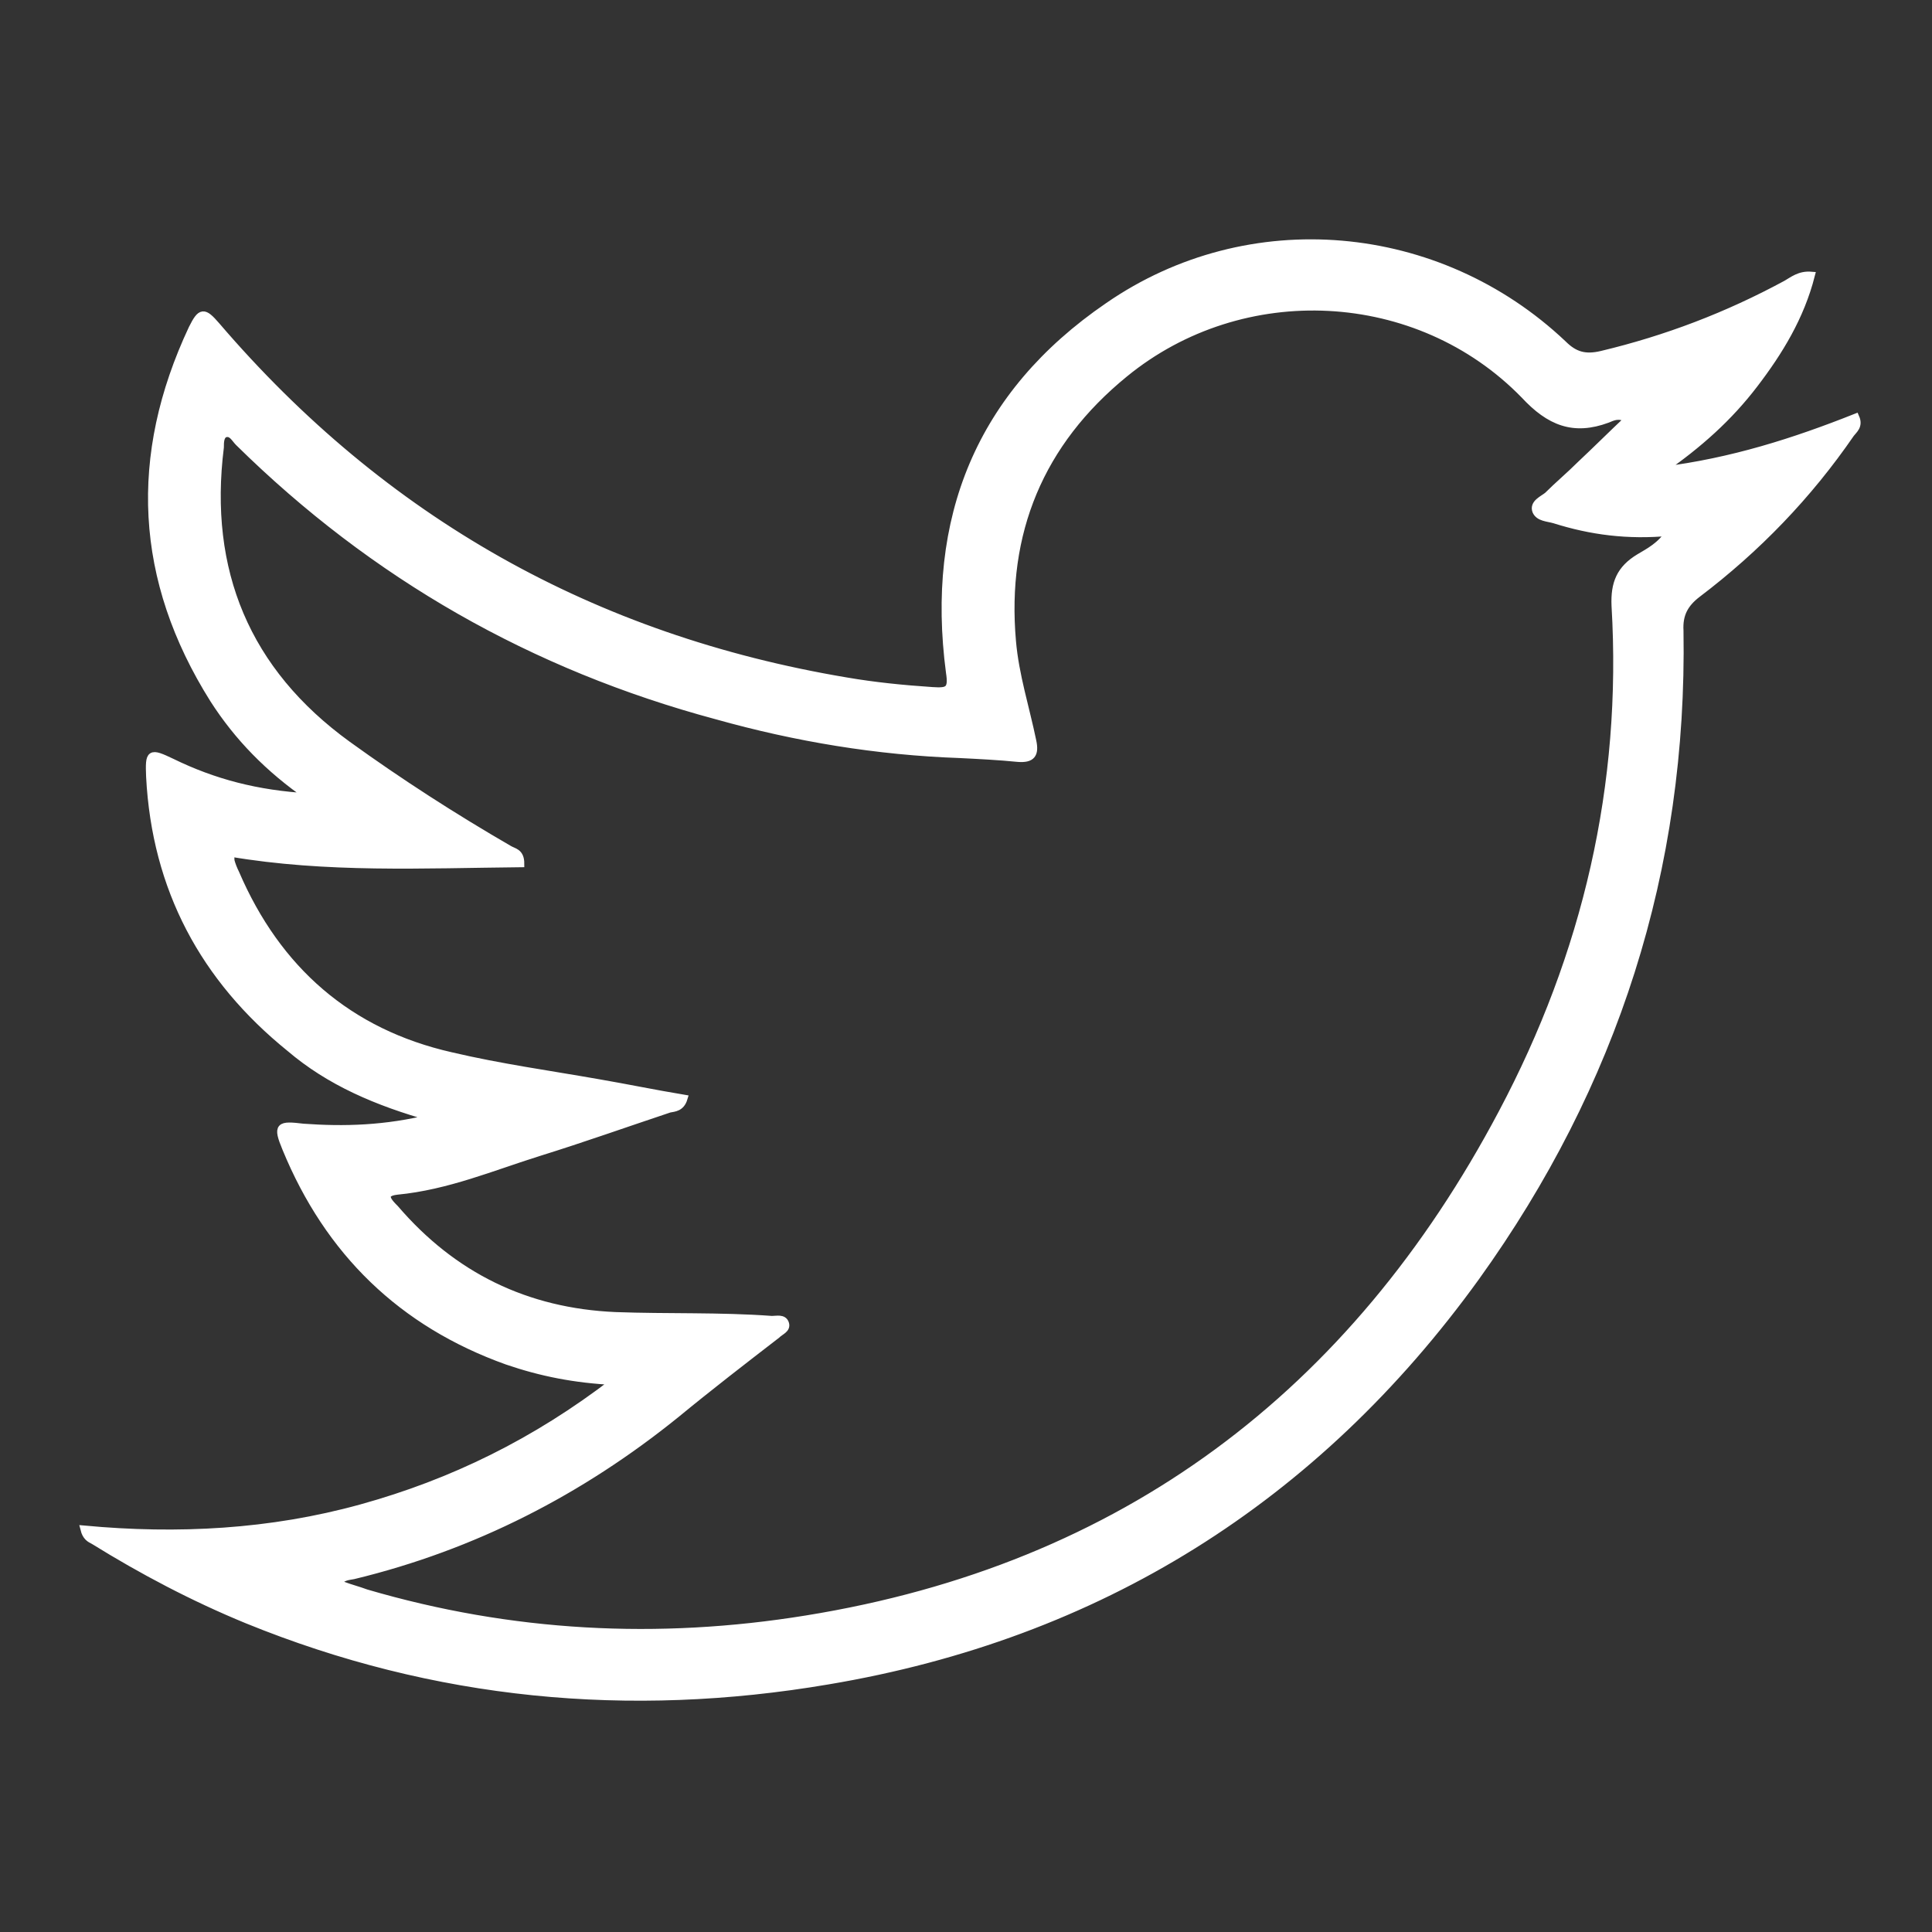
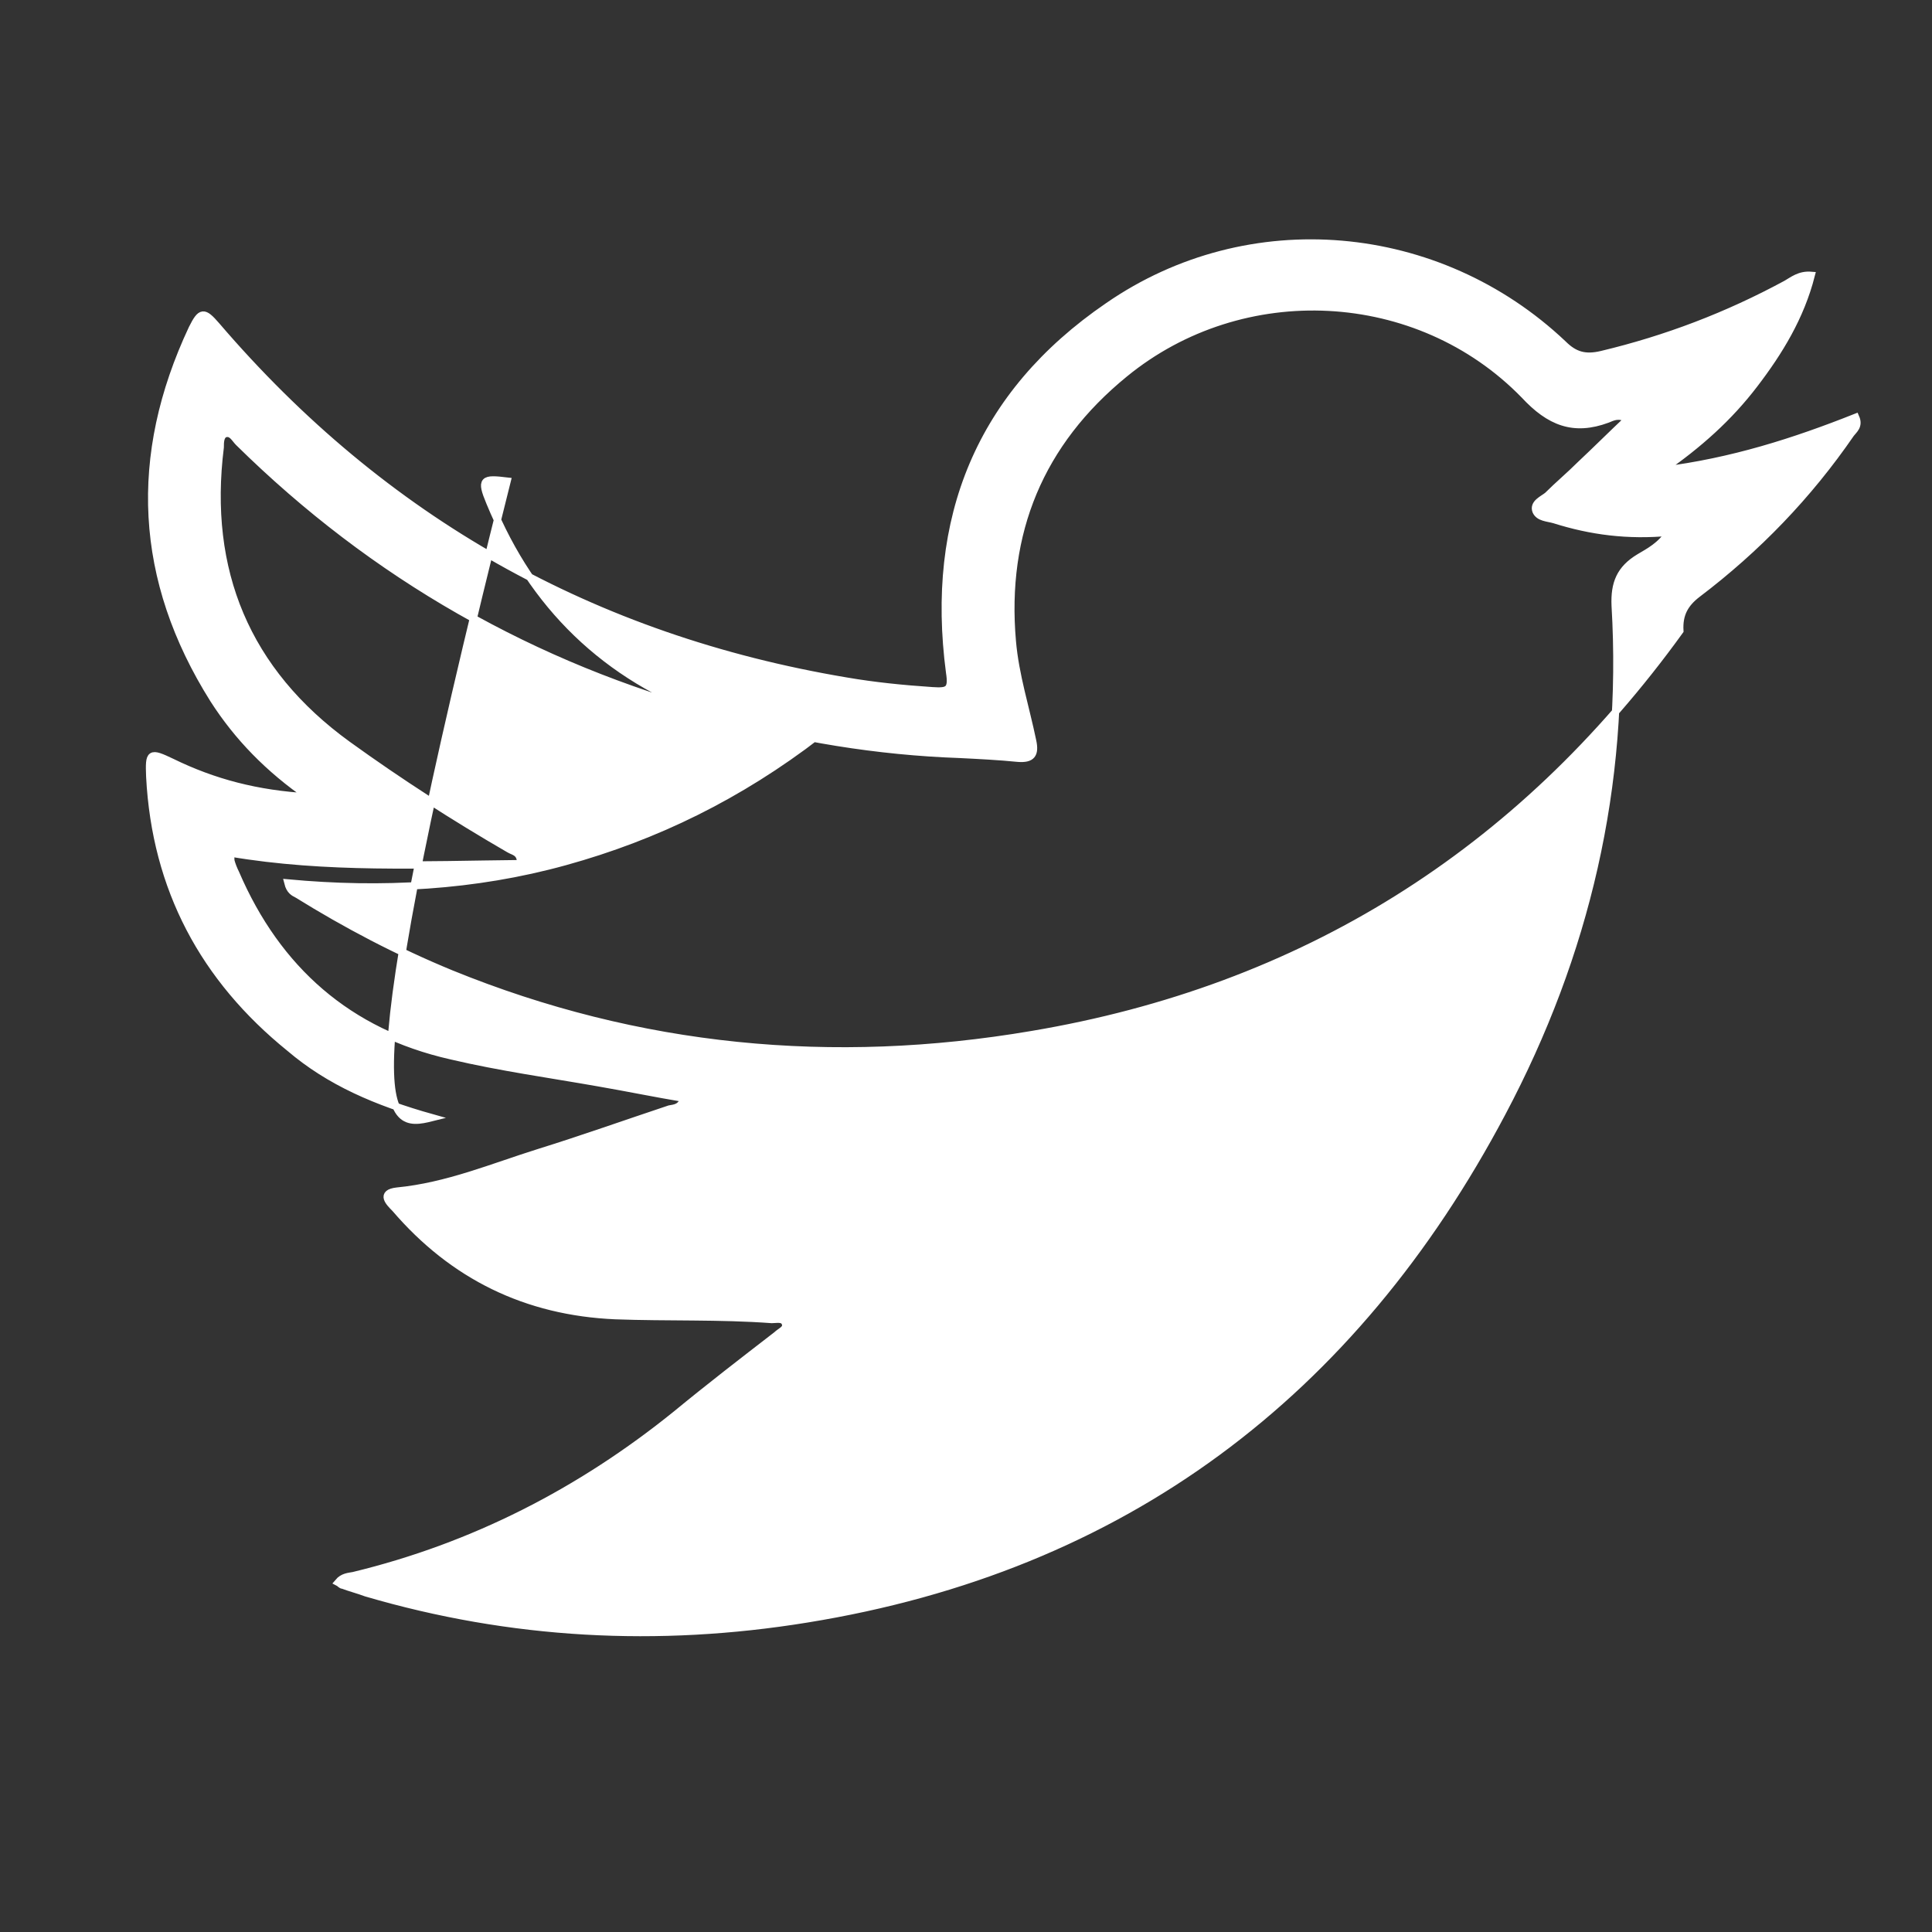
<svg xmlns="http://www.w3.org/2000/svg" version="1.1" id="Layer_1" x="0px" y="0px" viewBox="0 0 200 200" style="enable-background:new 0 0 200 200;" xml:space="preserve">
  <rect x="0" y="0" width="200" height="200" fill="#333333" stroke="none" />
  <style type="text/css">
	.st0{fill:#FFFFFF;stroke:#FFFFFF;stroke-width:0.75;stroke-miterlimit:10;}
</style>
  <g>
-     <path class="st0" d="M44.7,115.7c-5.7-1.6-10.6-3.7-14.7-7.2c-8.9-7.2-13.9-16.5-14.5-28.1c-0.1-2.5,0-2.6,2.3-1.5   c4.3,2.1,8.8,3.3,14.2,3.6c-4.2-2.9-7.4-6.2-9.9-10.1c-7.8-12.4-8.4-25.2-2.2-38.4c0.9-1.8,1.2-1.8,2.5-0.3   c17.3,20.2,39,32.4,65.2,36.8c2.9,0.5,5.9,0.8,8.9,1c1.6,0.1,2.1,0,1.8-1.9c-2.1-15.9,3.1-28.8,16.4-37.9   c14.6-10.1,34.2-8.3,47.1,3.9c1.2,1.2,2.3,1.5,4,1.1c6.7-1.6,13-4,19.1-7.3c0.7-0.4,1.4-1,2.6-0.9c-1.1,4.3-3.3,7.9-5.9,11.3   c-2.6,3.4-5.7,6.2-9.6,8.9c7.3-0.9,13.8-3,20.1-5.5c0.4,0.9-0.2,1.3-0.5,1.7c-4.4,6.4-9.7,11.9-15.9,16.6c-1.3,1-1.9,2.1-1.8,3.8   c0.4,24.7-6.8,47-21.1,66.9c-16.6,23-39.1,37.1-67.1,41.8c-20.6,3.5-40.7,1.6-60.1-6.3c-5.6-2.3-10.9-5.1-15.9-8.2   c-0.4-0.2-0.8-0.4-1-1.2c9.7,0.9,19.3,0.4,28.7-2.2c9.4-2.6,18-6.8,26.2-13.1c-4.1-0.2-7.6-0.9-11.1-2.1   c-10.9-3.9-18.5-11.3-22.9-22c-1-2.4-0.7-2.5,1.8-2.2C35.6,117,39.9,116.9,44.7,115.7z M168.5,43.4c-0.9-0.6-1.6-0.2-2.1,0   c-3.5,1.3-6,0.3-8.6-2.5c-11-11.3-29.2-12.2-41.4-2.2c-8.7,7.1-12.6,16.4-11.6,27.7c0.3,3.5,1.4,6.9,2.1,10.3   c0.3,1.4-0.1,1.9-1.5,1.8c-2-0.2-4-0.3-6-0.4c-8.6-0.3-17-1.7-25.2-4C55.2,69,38.7,59.6,24.7,45.8c-0.4-0.4-0.7-1.1-1.4-0.9   c-0.5,0.2-0.5,0.9-0.5,1.4c-1.6,12.8,2.7,23.2,13.2,30.8c5.4,3.9,11,7.5,16.7,10.8c0.5,0.3,1.2,0.3,1.2,1.5   c-10.1,0.1-20.1,0.6-30.1-1.1c0.1,0.4,0.1,0.6,0.1,0.8c0.1,0.4,0.3,0.9,0.5,1.3c4.3,10,11.7,16.5,22.3,18.9   c5.1,1.2,10.2,1.9,15.3,2.8c2.9,0.5,5.8,1.1,8.8,1.6c-0.3,1-1,1-1.5,1.1c-4.5,1.5-9,3.1-13.5,4.5c-4.8,1.5-9.5,3.5-14.7,4   c-1.8,0.2-0.8,1.2-0.2,1.8c6,7,13.6,10.7,22.8,11.1c5.4,0.2,10.8,0,16.2,0.4c0.5,0,1.2-0.2,1.4,0.4c0.2,0.6-0.5,0.8-0.9,1.2   c-3.5,2.7-7,5.4-10.4,8.2c-9.9,8-21,13.7-33.4,16.7c-0.5,0.1-1.1,0.1-1.6,0.7c0.2,0.1,0.3,0.3,0.5,0.3c0.8,0.3,1.6,0.5,2.4,0.8   c15,4.4,30.2,5.2,45.6,2.7c32.8-5.3,56.6-23.3,72-52.4c8.7-16.4,12.8-33.9,11.7-52.5c-0.1-2.3,0.5-3.8,2.5-5c1-0.6,2.2-1.2,3.1-2.6   c-4.3,0.4-8.1-0.1-11.9-1.3c-0.7-0.2-1.6-0.2-1.9-0.9c-0.3-0.8,0.7-1.2,1.2-1.6c1.1-1.1,2.3-2.1,3.4-3.2   C165.2,46.6,166.8,45,168.5,43.4z" />
+     <path class="st0" d="M44.7,115.7c-5.7-1.6-10.6-3.7-14.7-7.2c-8.9-7.2-13.9-16.5-14.5-28.1c-0.1-2.5,0-2.6,2.3-1.5   c4.3,2.1,8.8,3.3,14.2,3.6c-4.2-2.9-7.4-6.2-9.9-10.1c-7.8-12.4-8.4-25.2-2.2-38.4c0.9-1.8,1.2-1.8,2.5-0.3   c17.3,20.2,39,32.4,65.2,36.8c2.9,0.5,5.9,0.8,8.9,1c1.6,0.1,2.1,0,1.8-1.9c-2.1-15.9,3.1-28.8,16.4-37.9   c14.6-10.1,34.2-8.3,47.1,3.9c1.2,1.2,2.3,1.5,4,1.1c6.7-1.6,13-4,19.1-7.3c0.7-0.4,1.4-1,2.6-0.9c-1.1,4.3-3.3,7.9-5.9,11.3   c-2.6,3.4-5.7,6.2-9.6,8.9c7.3-0.9,13.8-3,20.1-5.5c0.4,0.9-0.2,1.3-0.5,1.7c-4.4,6.4-9.7,11.9-15.9,16.6c-1.3,1-1.9,2.1-1.8,3.8   c-16.6,23-39.1,37.1-67.1,41.8c-20.6,3.5-40.7,1.6-60.1-6.3c-5.6-2.3-10.9-5.1-15.9-8.2   c-0.4-0.2-0.8-0.4-1-1.2c9.7,0.9,19.3,0.4,28.7-2.2c9.4-2.6,18-6.8,26.2-13.1c-4.1-0.2-7.6-0.9-11.1-2.1   c-10.9-3.9-18.5-11.3-22.9-22c-1-2.4-0.7-2.5,1.8-2.2C35.6,117,39.9,116.9,44.7,115.7z M168.5,43.4c-0.9-0.6-1.6-0.2-2.1,0   c-3.5,1.3-6,0.3-8.6-2.5c-11-11.3-29.2-12.2-41.4-2.2c-8.7,7.1-12.6,16.4-11.6,27.7c0.3,3.5,1.4,6.9,2.1,10.3   c0.3,1.4-0.1,1.9-1.5,1.8c-2-0.2-4-0.3-6-0.4c-8.6-0.3-17-1.7-25.2-4C55.2,69,38.7,59.6,24.7,45.8c-0.4-0.4-0.7-1.1-1.4-0.9   c-0.5,0.2-0.5,0.9-0.5,1.4c-1.6,12.8,2.7,23.2,13.2,30.8c5.4,3.9,11,7.5,16.7,10.8c0.5,0.3,1.2,0.3,1.2,1.5   c-10.1,0.1-20.1,0.6-30.1-1.1c0.1,0.4,0.1,0.6,0.1,0.8c0.1,0.4,0.3,0.9,0.5,1.3c4.3,10,11.7,16.5,22.3,18.9   c5.1,1.2,10.2,1.9,15.3,2.8c2.9,0.5,5.8,1.1,8.8,1.6c-0.3,1-1,1-1.5,1.1c-4.5,1.5-9,3.1-13.5,4.5c-4.8,1.5-9.5,3.5-14.7,4   c-1.8,0.2-0.8,1.2-0.2,1.8c6,7,13.6,10.7,22.8,11.1c5.4,0.2,10.8,0,16.2,0.4c0.5,0,1.2-0.2,1.4,0.4c0.2,0.6-0.5,0.8-0.9,1.2   c-3.5,2.7-7,5.4-10.4,8.2c-9.9,8-21,13.7-33.4,16.7c-0.5,0.1-1.1,0.1-1.6,0.7c0.2,0.1,0.3,0.3,0.5,0.3c0.8,0.3,1.6,0.5,2.4,0.8   c15,4.4,30.2,5.2,45.6,2.7c32.8-5.3,56.6-23.3,72-52.4c8.7-16.4,12.8-33.9,11.7-52.5c-0.1-2.3,0.5-3.8,2.5-5c1-0.6,2.2-1.2,3.1-2.6   c-4.3,0.4-8.1-0.1-11.9-1.3c-0.7-0.2-1.6-0.2-1.9-0.9c-0.3-0.8,0.7-1.2,1.2-1.6c1.1-1.1,2.3-2.1,3.4-3.2   C165.2,46.6,166.8,45,168.5,43.4z" />
  </g>
</svg>